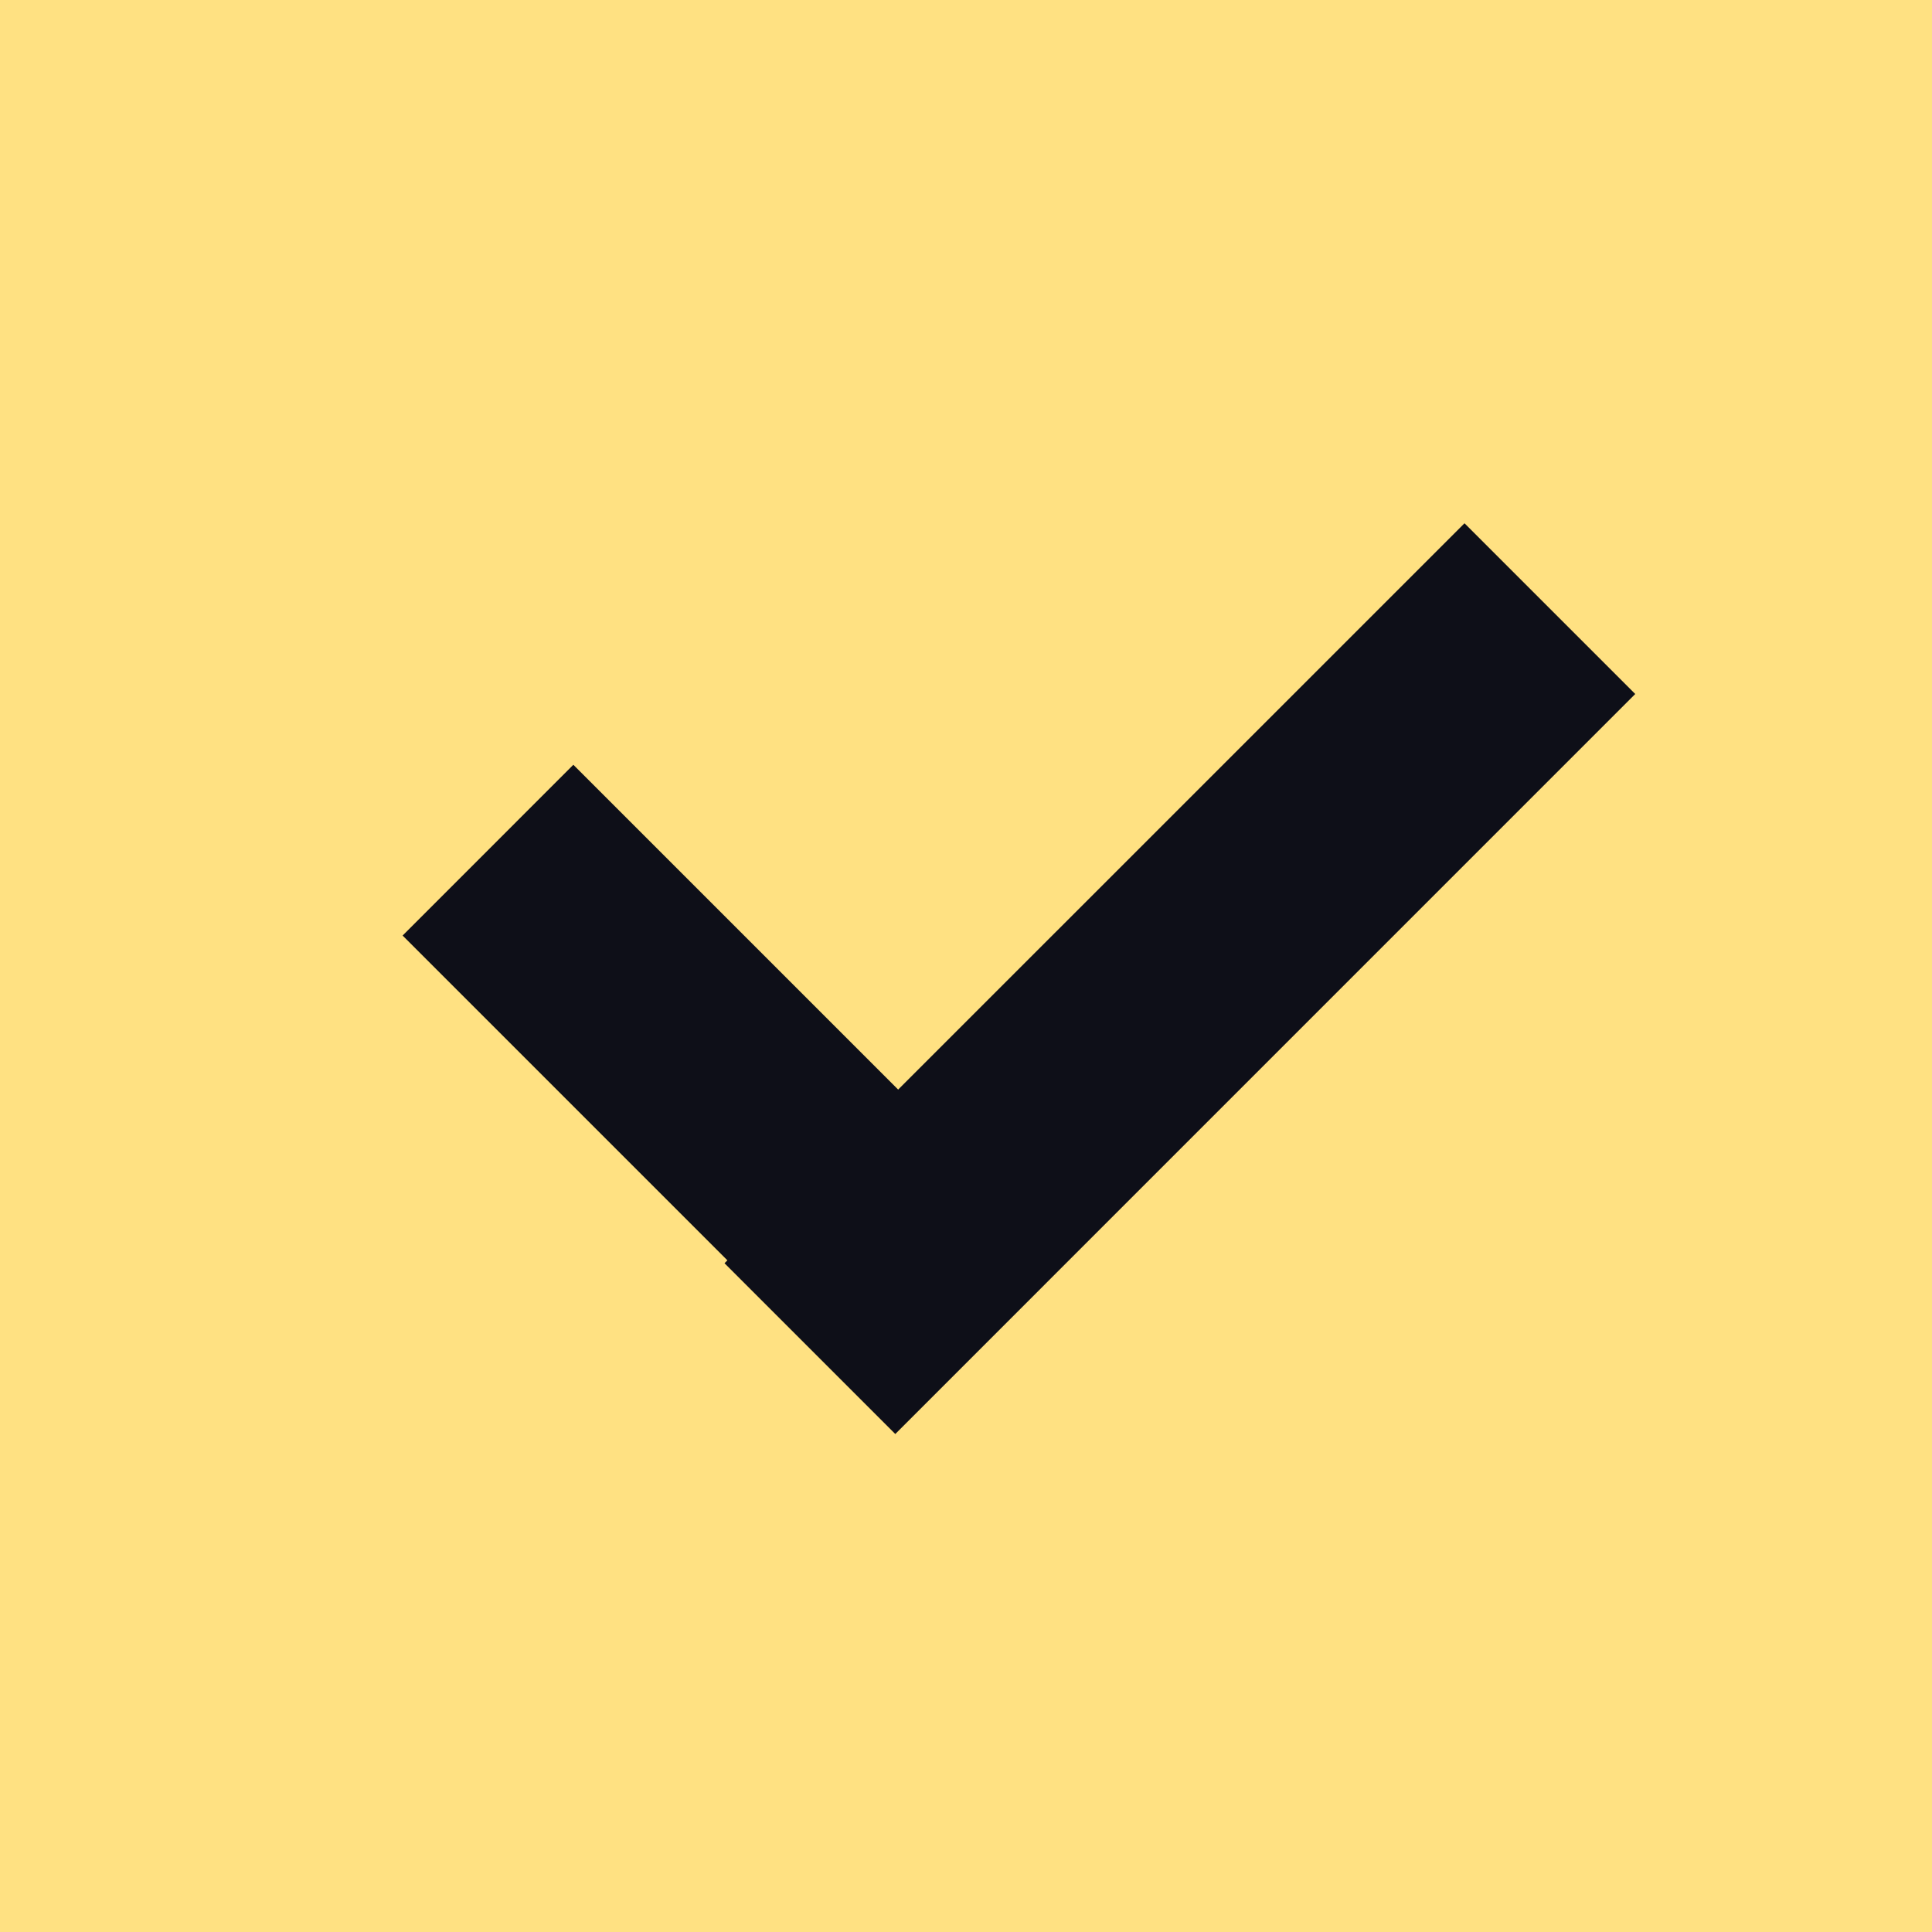
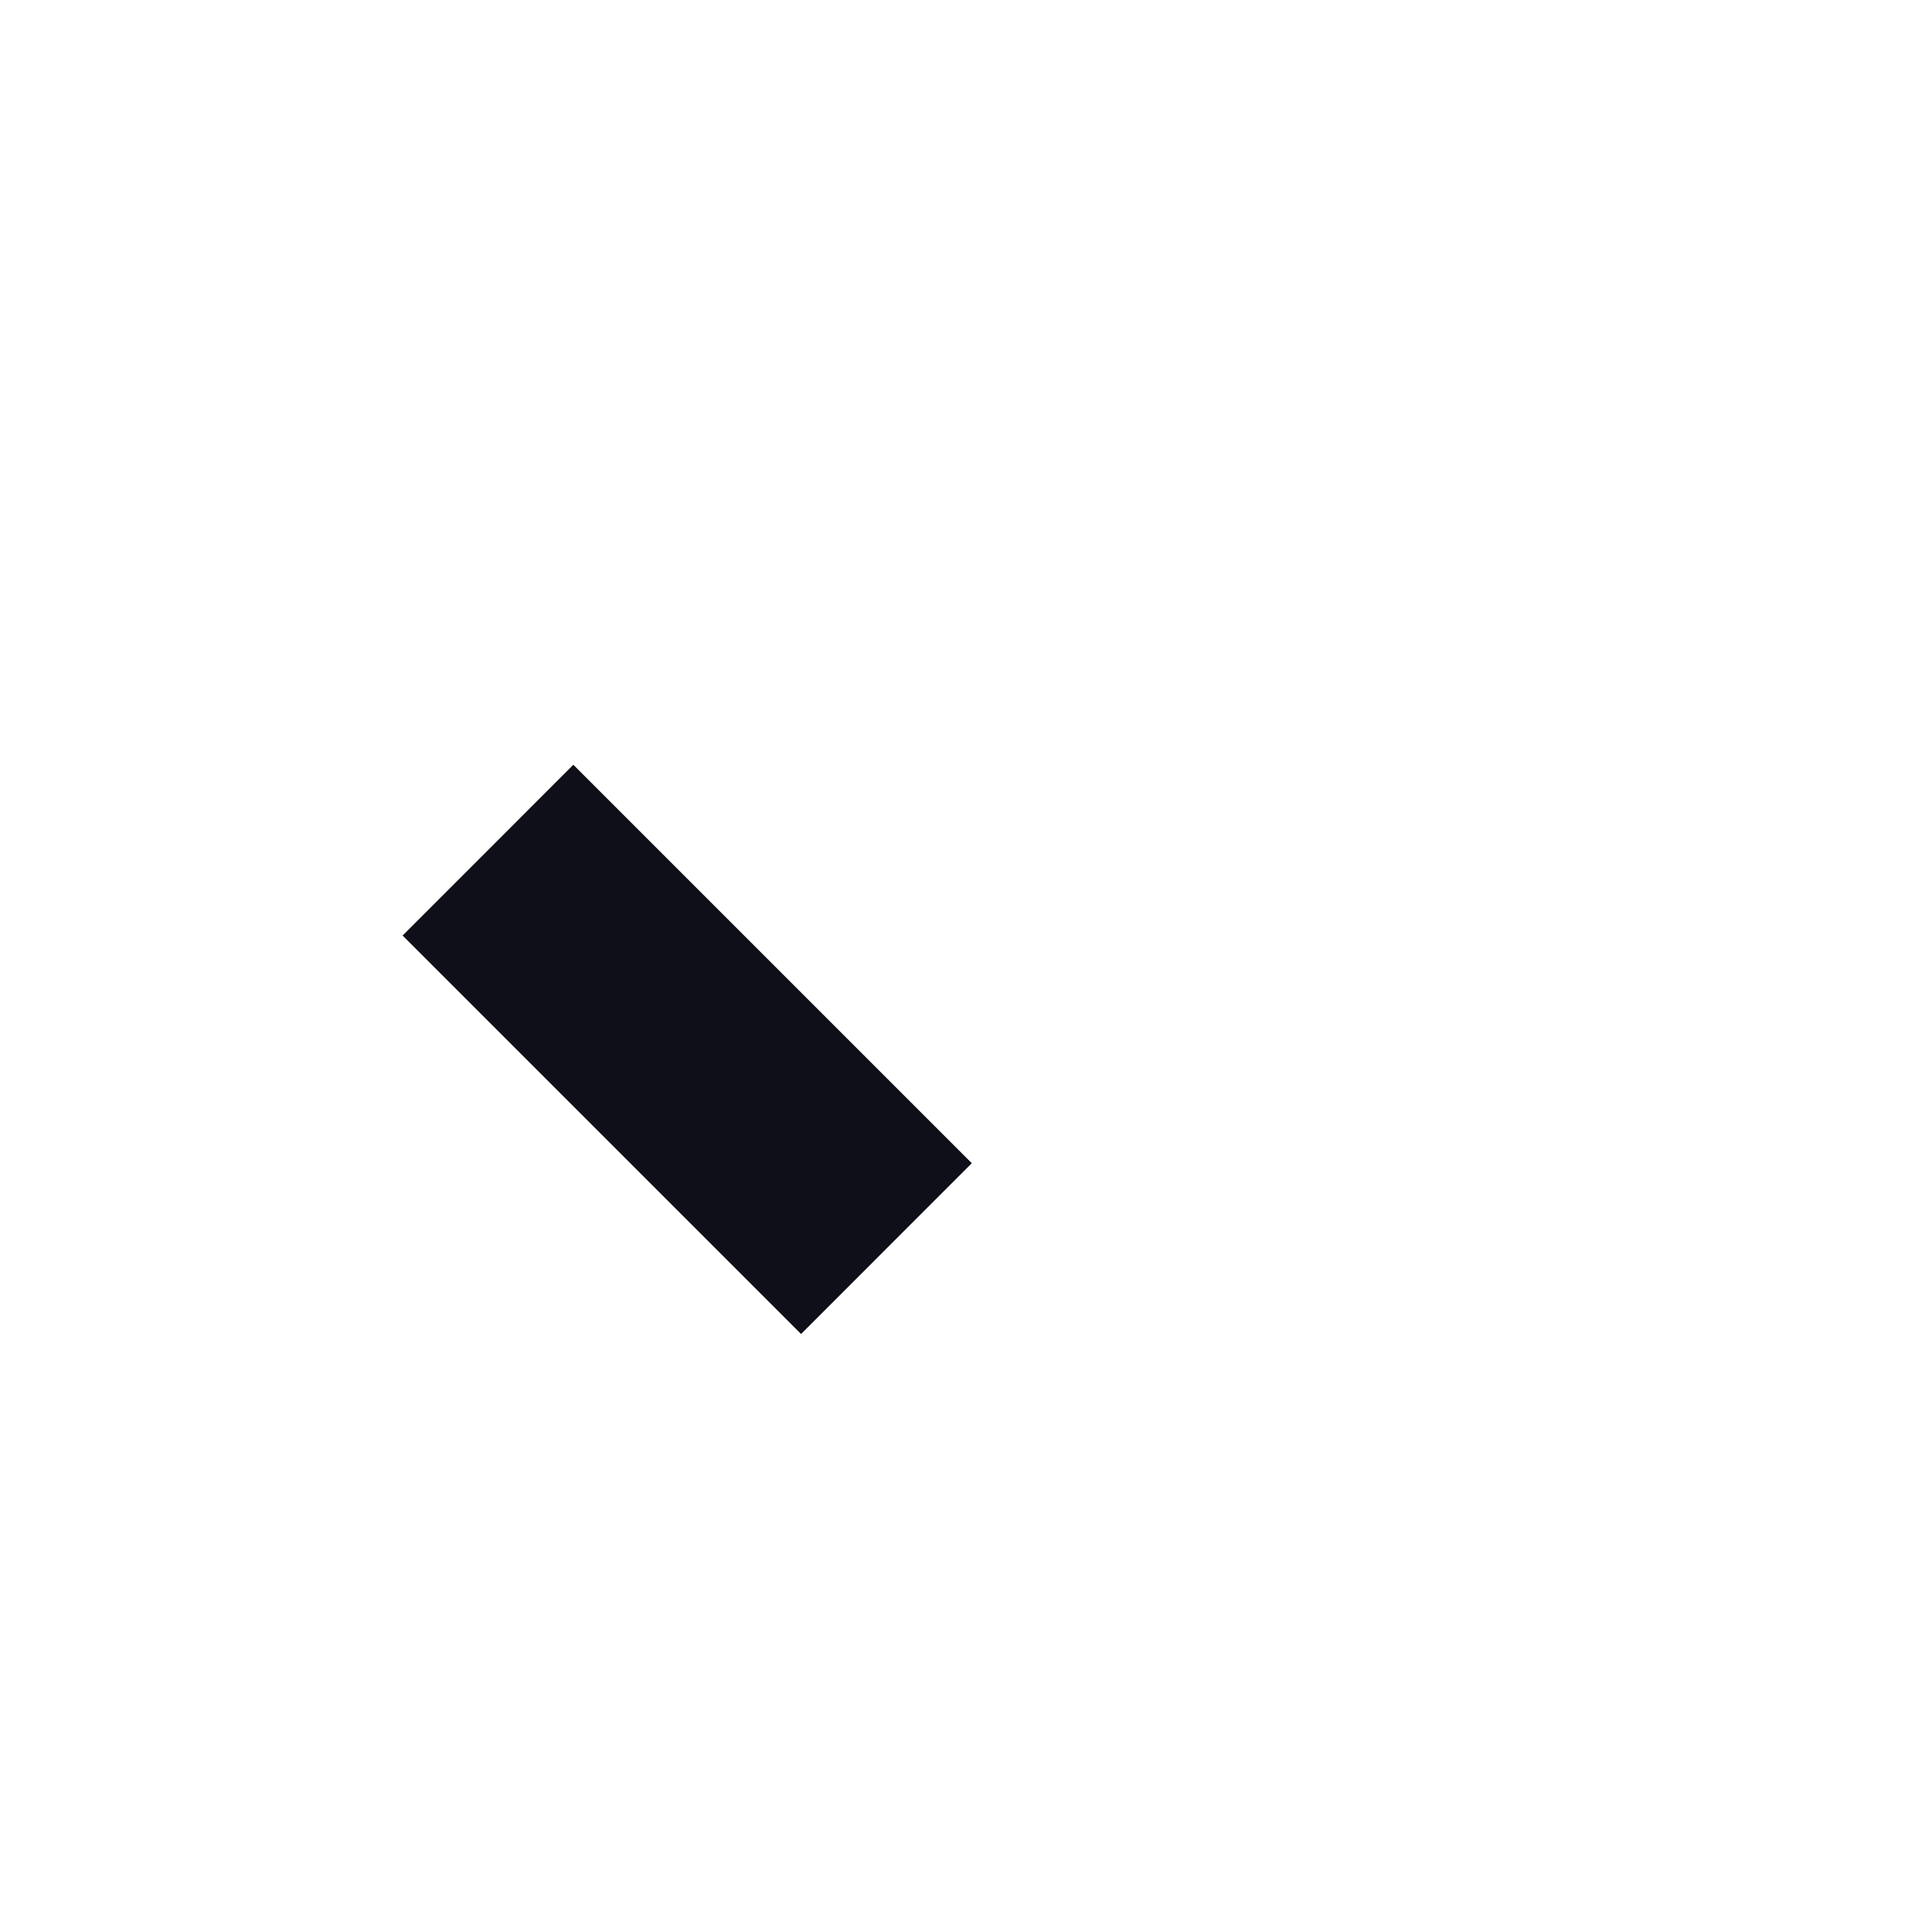
<svg xmlns="http://www.w3.org/2000/svg" width="38" height="38" viewBox="0 0 38 38" fill="none">
-   <path d="M38 0H0V38H38V0Z" fill="#FFE182" />
-   <path d="M32.163 13.65L28.805 10.292L14.25 24.846L17.609 28.205L32.163 13.65Z" fill="#0E0F18" />
  <path d="M19.114 22.879L11.277 15.042L7.919 18.401L15.756 26.238L19.114 22.879Z" fill="#0E0F18" />
</svg>